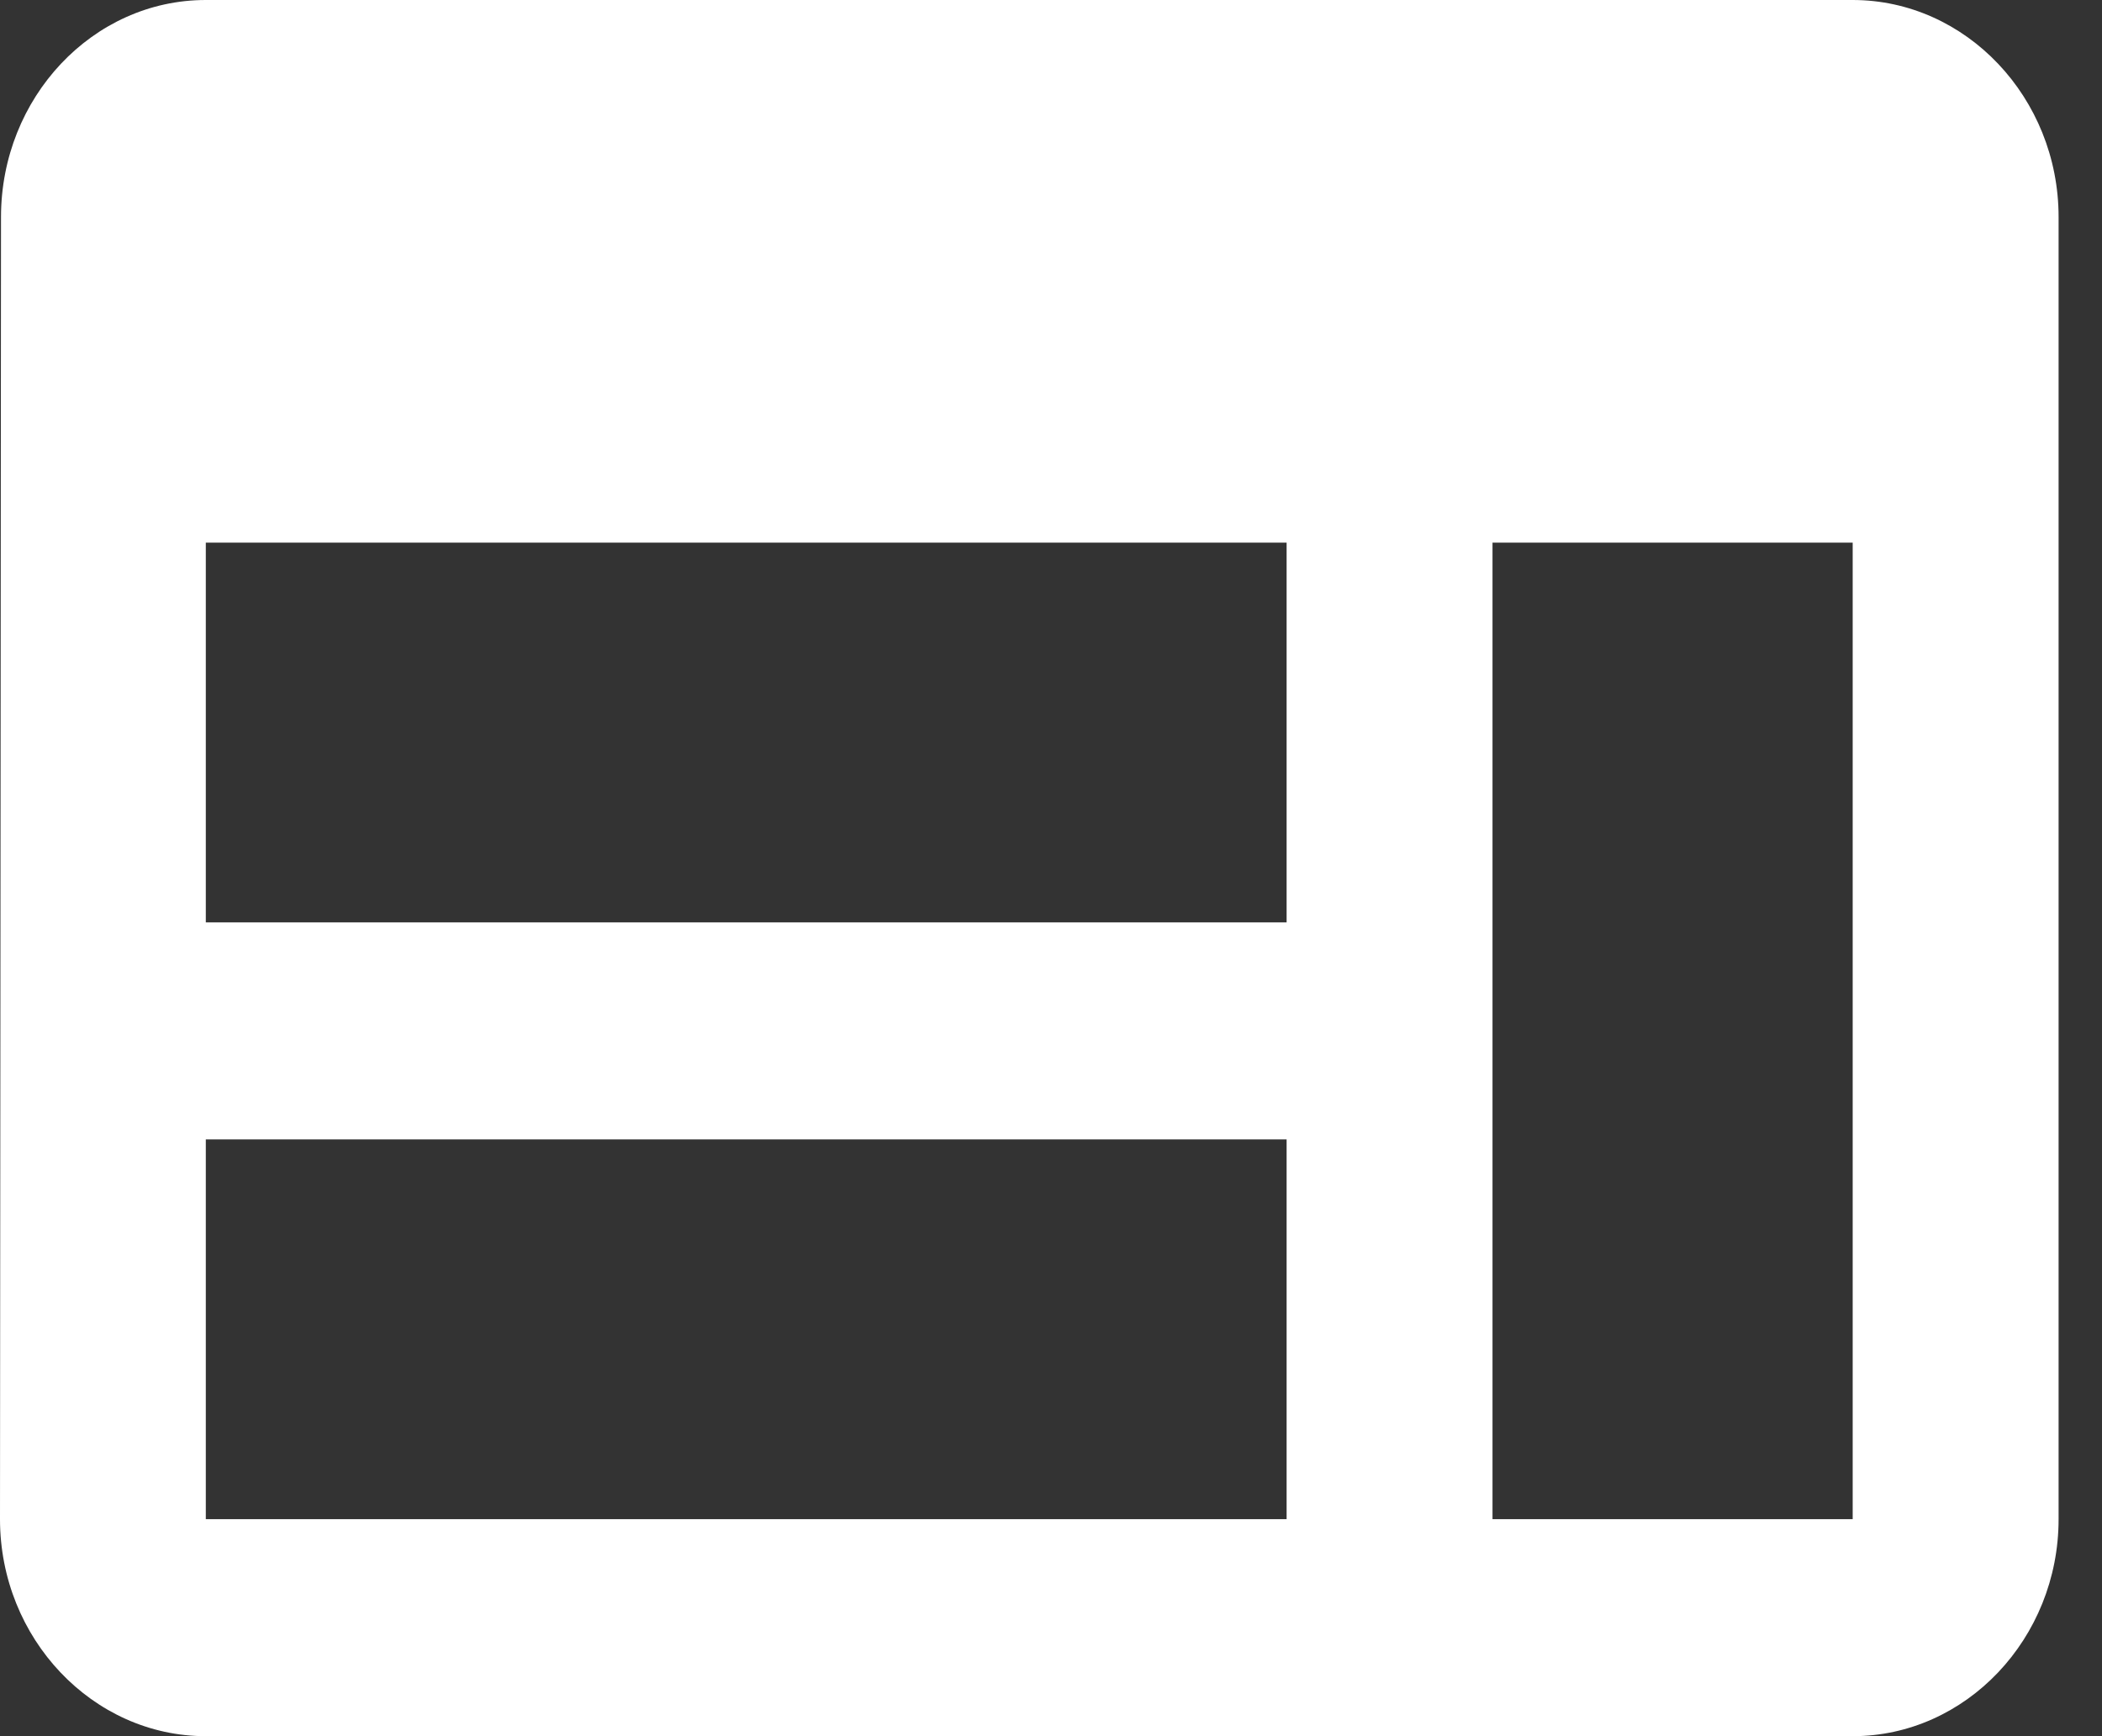
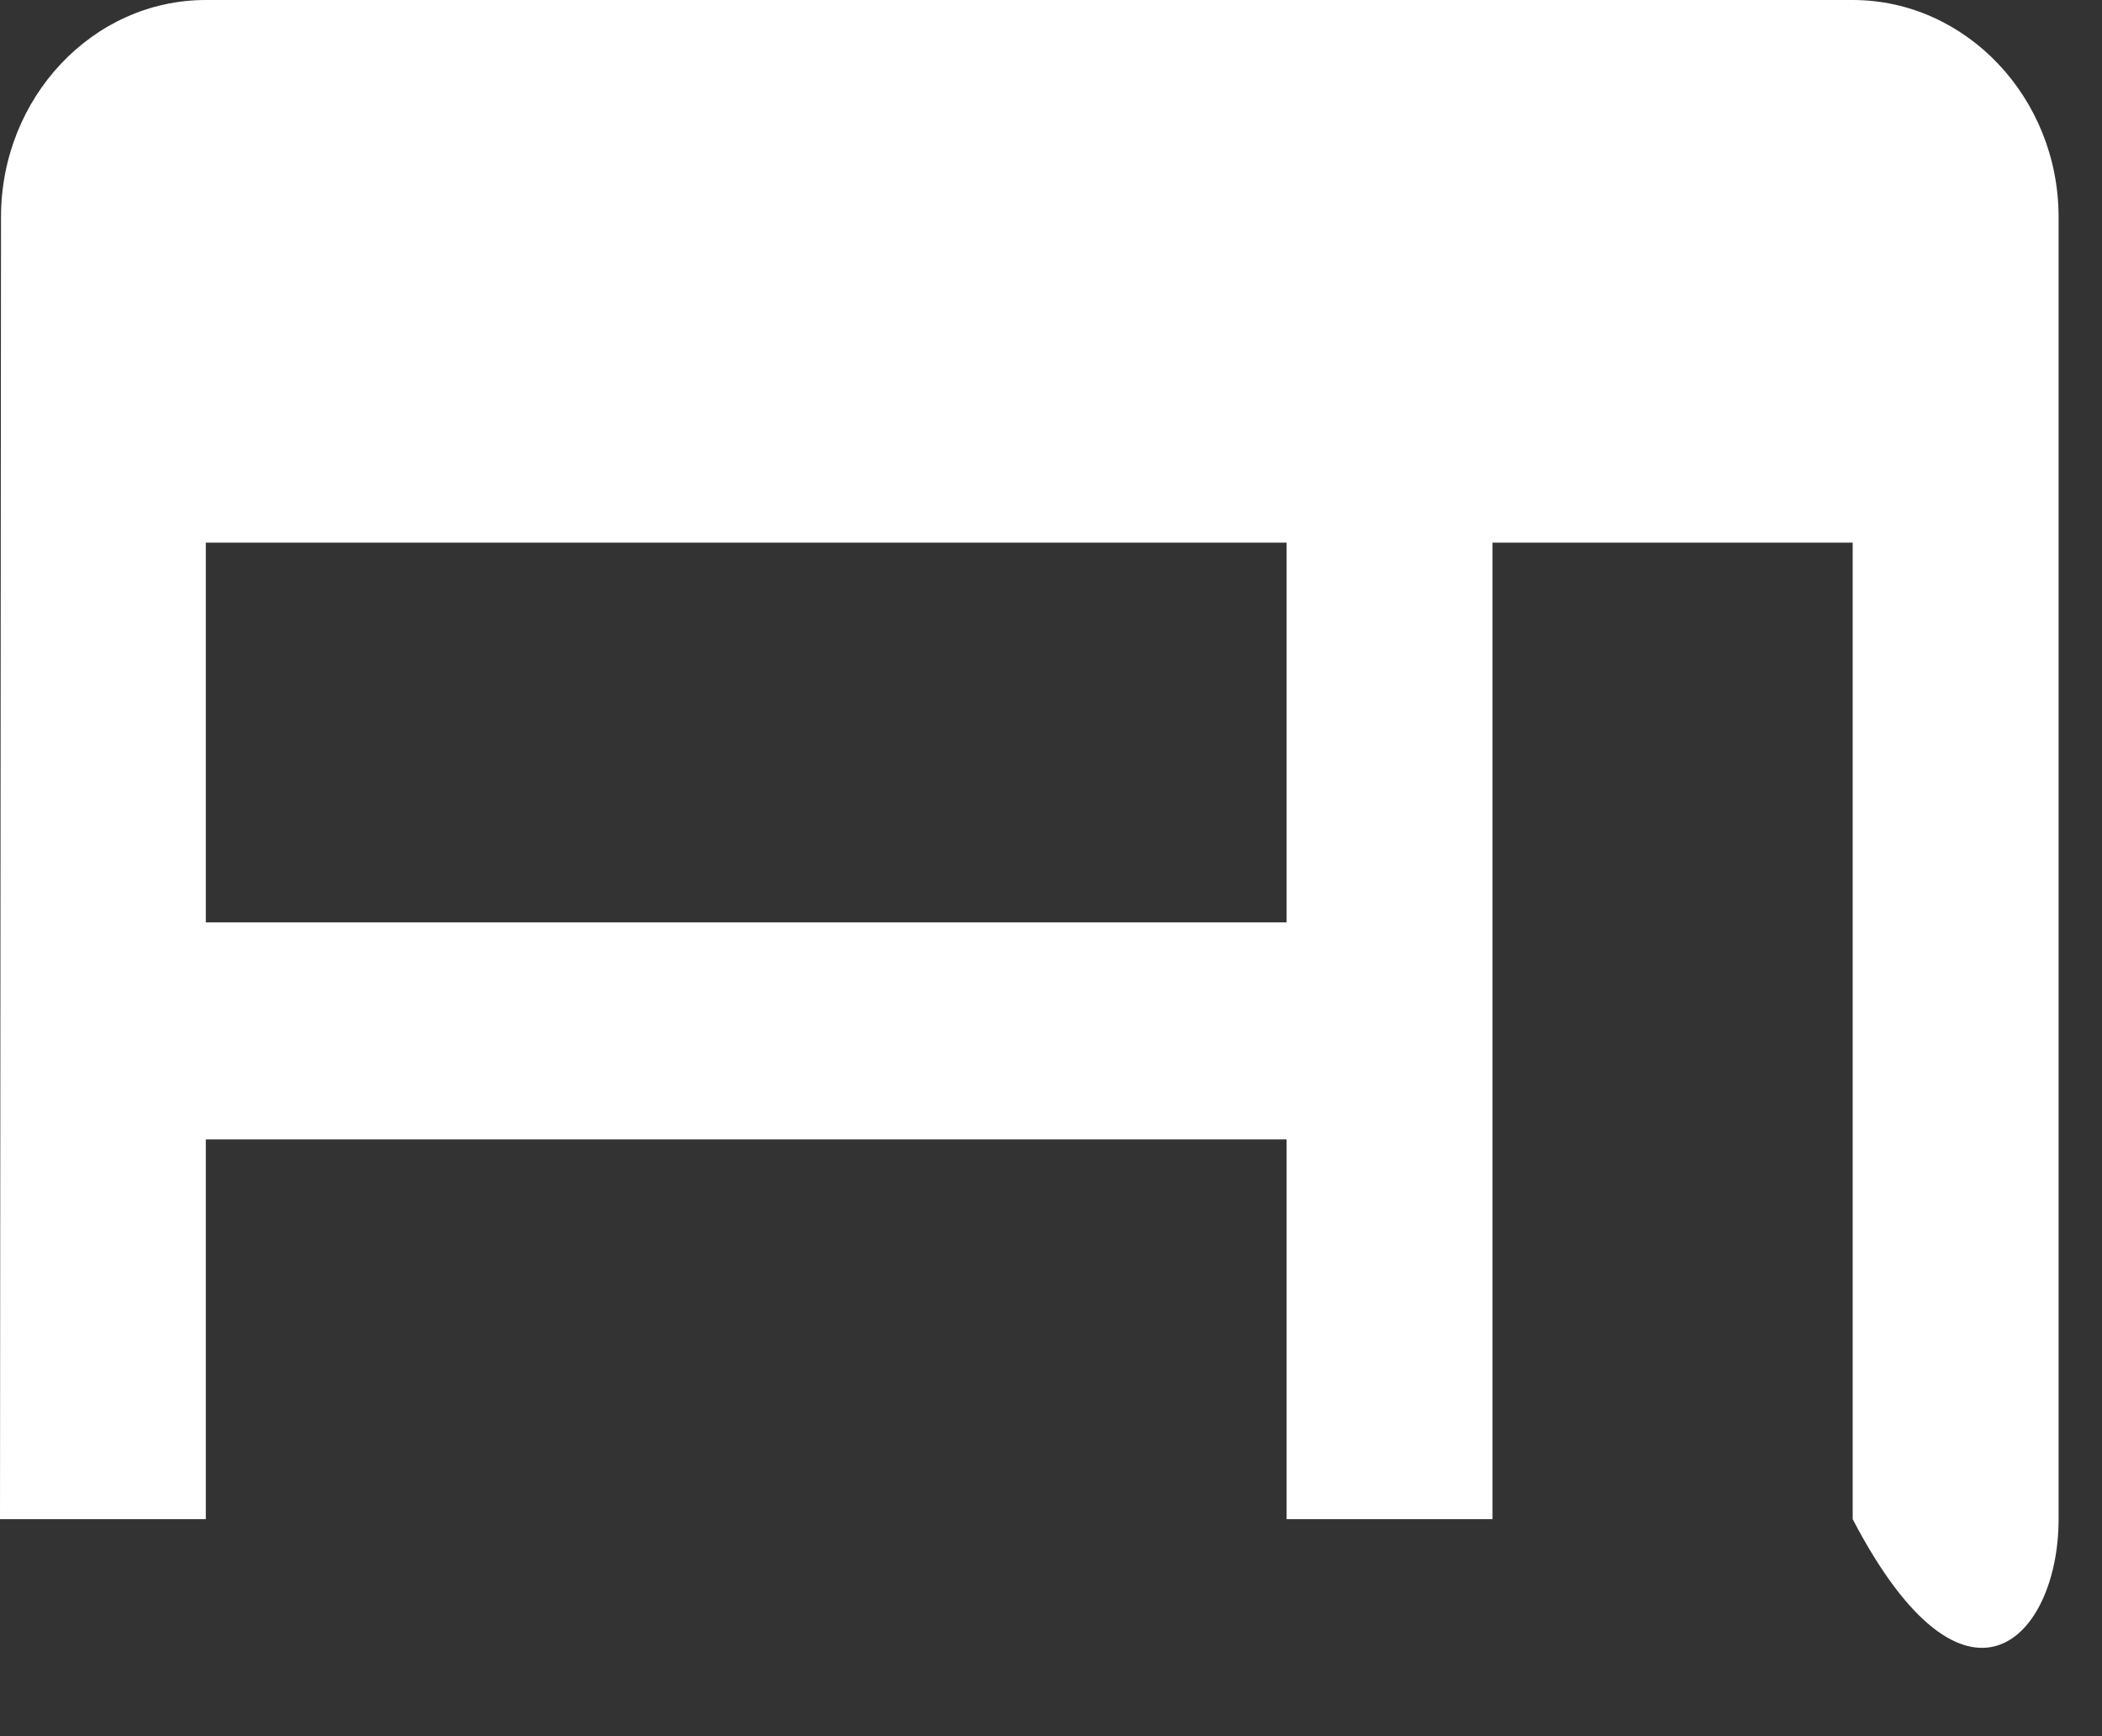
<svg xmlns="http://www.w3.org/2000/svg" width="23" height="19" viewBox="0 0 23 19" fill="none">
  <rect x="0" y="0" width="23" height="19" fill="#333333" stroke="none" />
-   <path d="M20.272 0H2.252C1.014 0 0.011 1.069 0.011 2.375L0 16.625C0 17.931 1.014 19 2.252 19H20.272C21.511 19 22.525 17.931 22.525 16.625V2.375C22.525 1.069 21.511 0 20.272 0ZM2.252 5.938H14.078V10.094H2.252V5.938ZM2.252 12.469H14.078V16.625H2.252V12.469ZM20.272 16.625H16.331V5.938H20.272V16.625Z" fill="white" />
+   <path d="M20.272 0H2.252C1.014 0 0.011 1.069 0.011 2.375L0 16.625H20.272C21.511 19 22.525 17.931 22.525 16.625V2.375C22.525 1.069 21.511 0 20.272 0ZM2.252 5.938H14.078V10.094H2.252V5.938ZM2.252 12.469H14.078V16.625H2.252V12.469ZM20.272 16.625H16.331V5.938H20.272V16.625Z" fill="white" />
</svg>